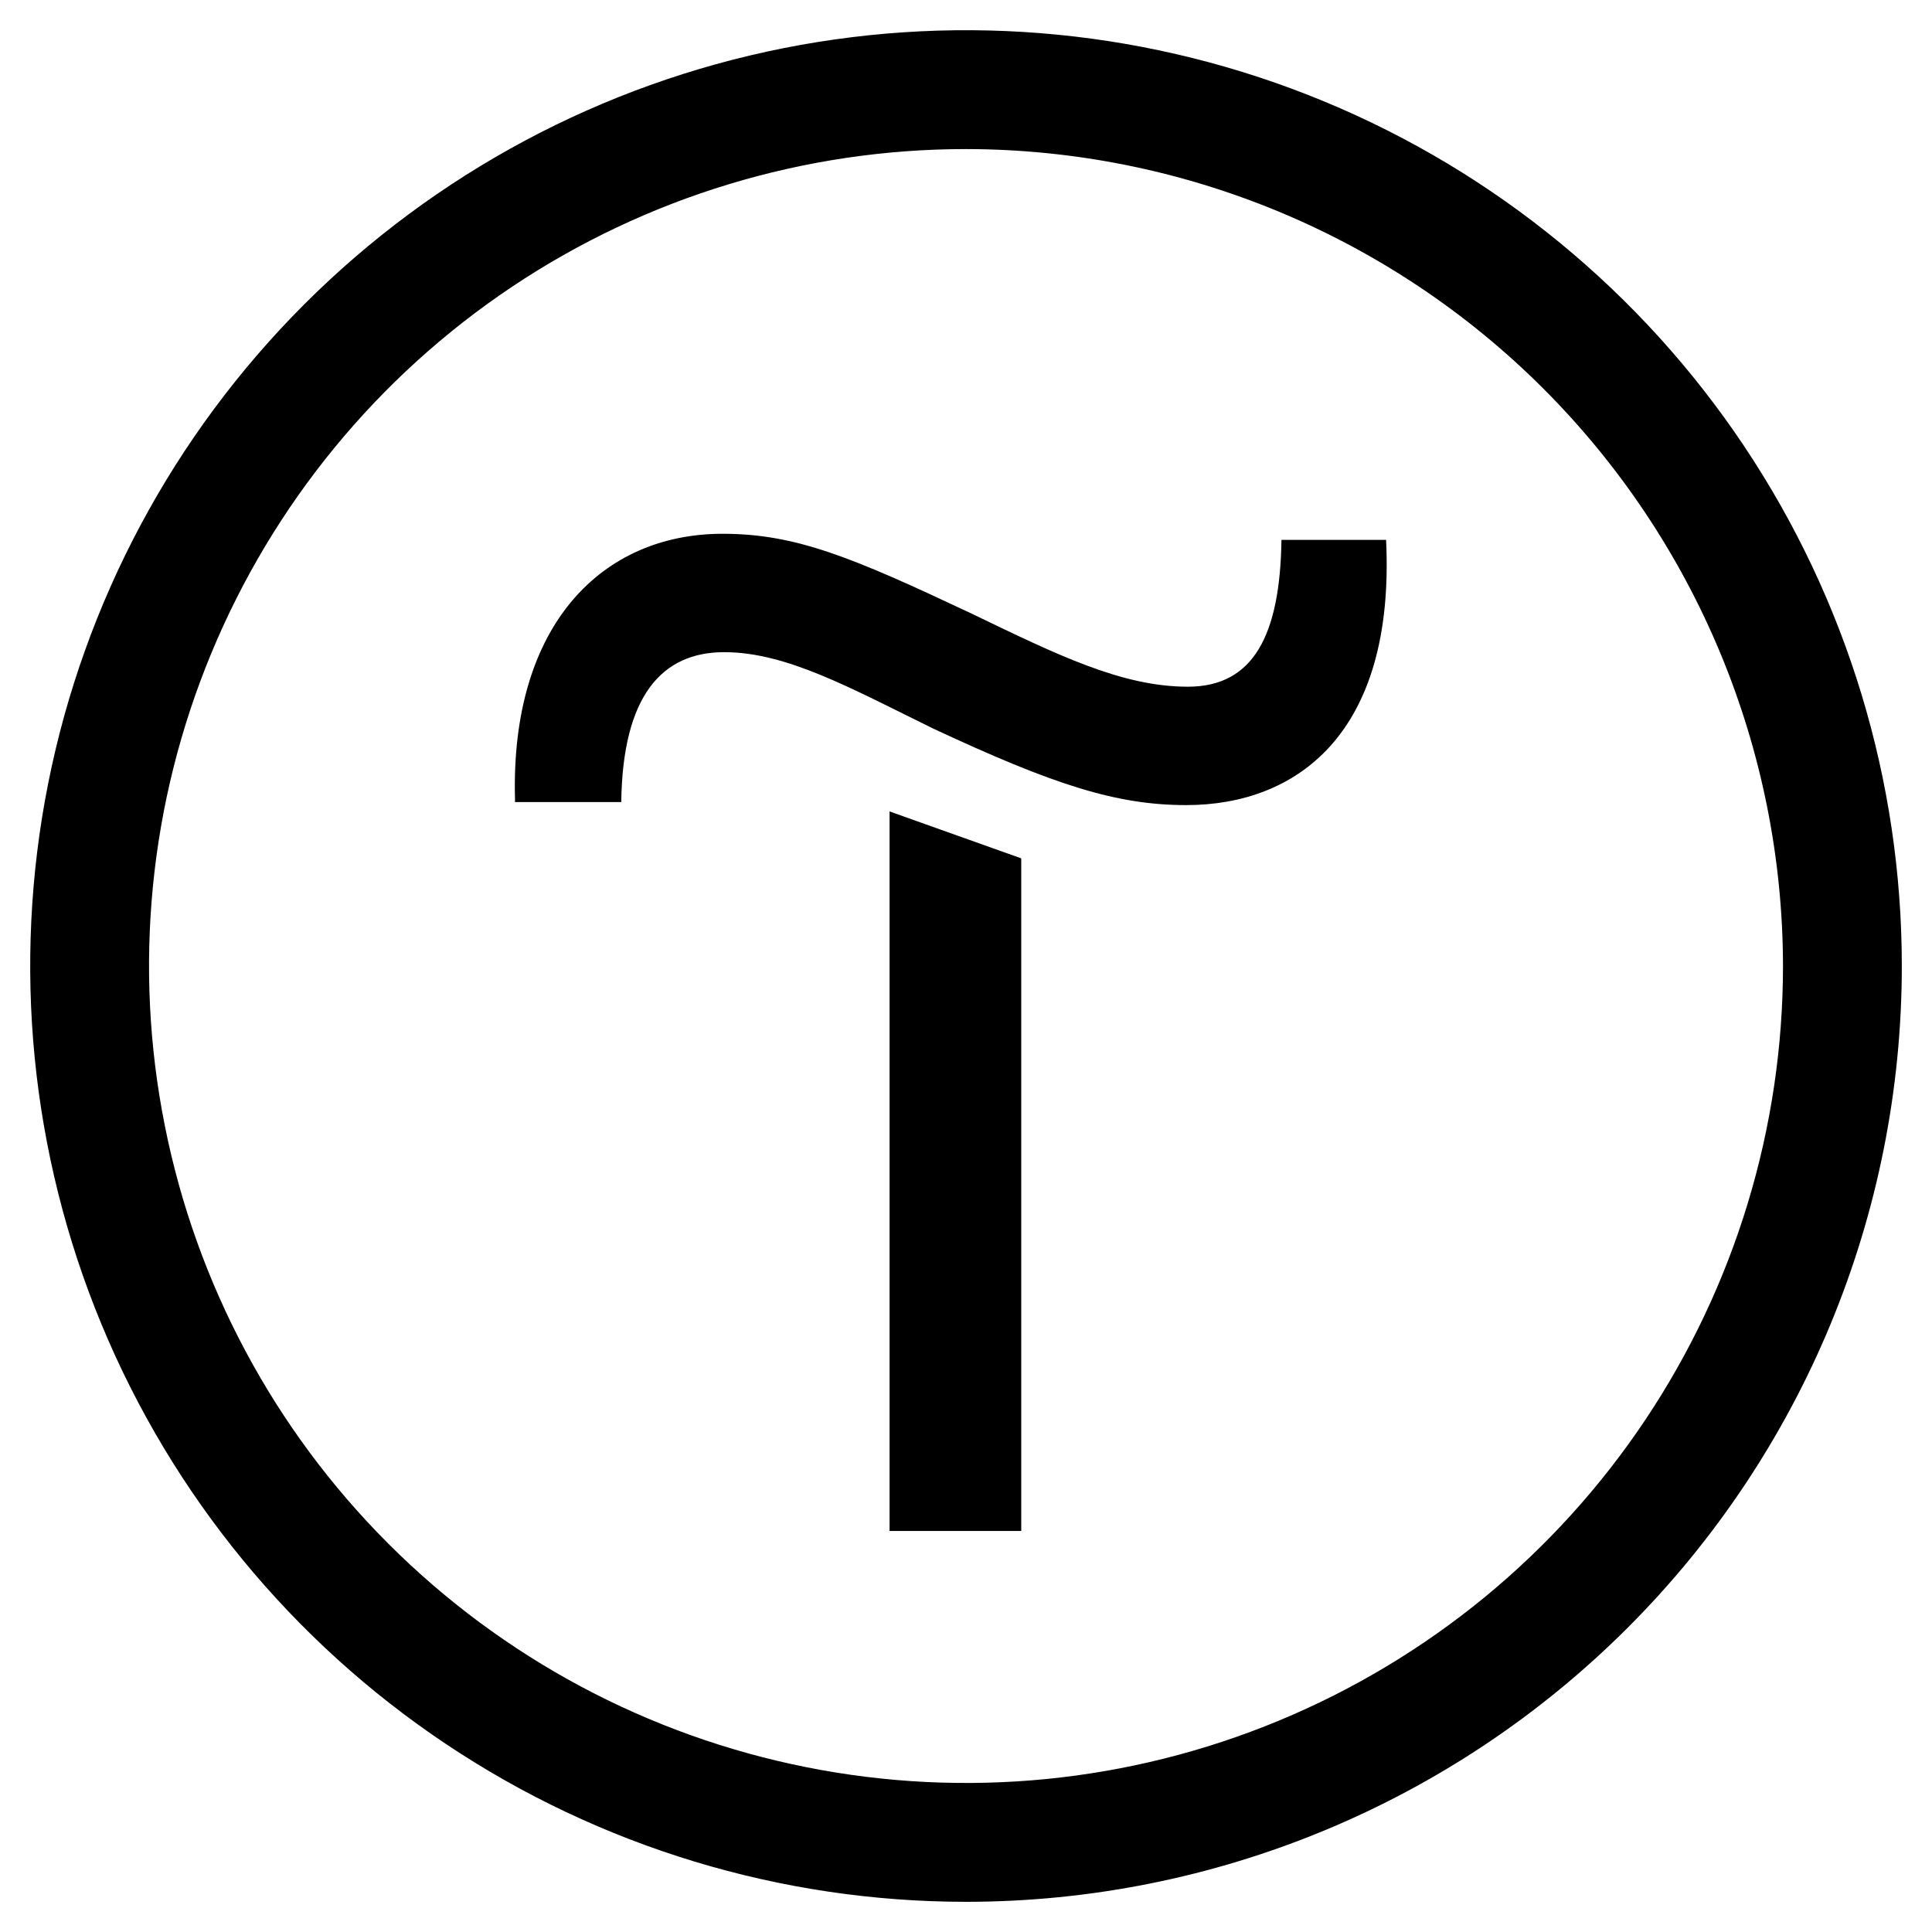
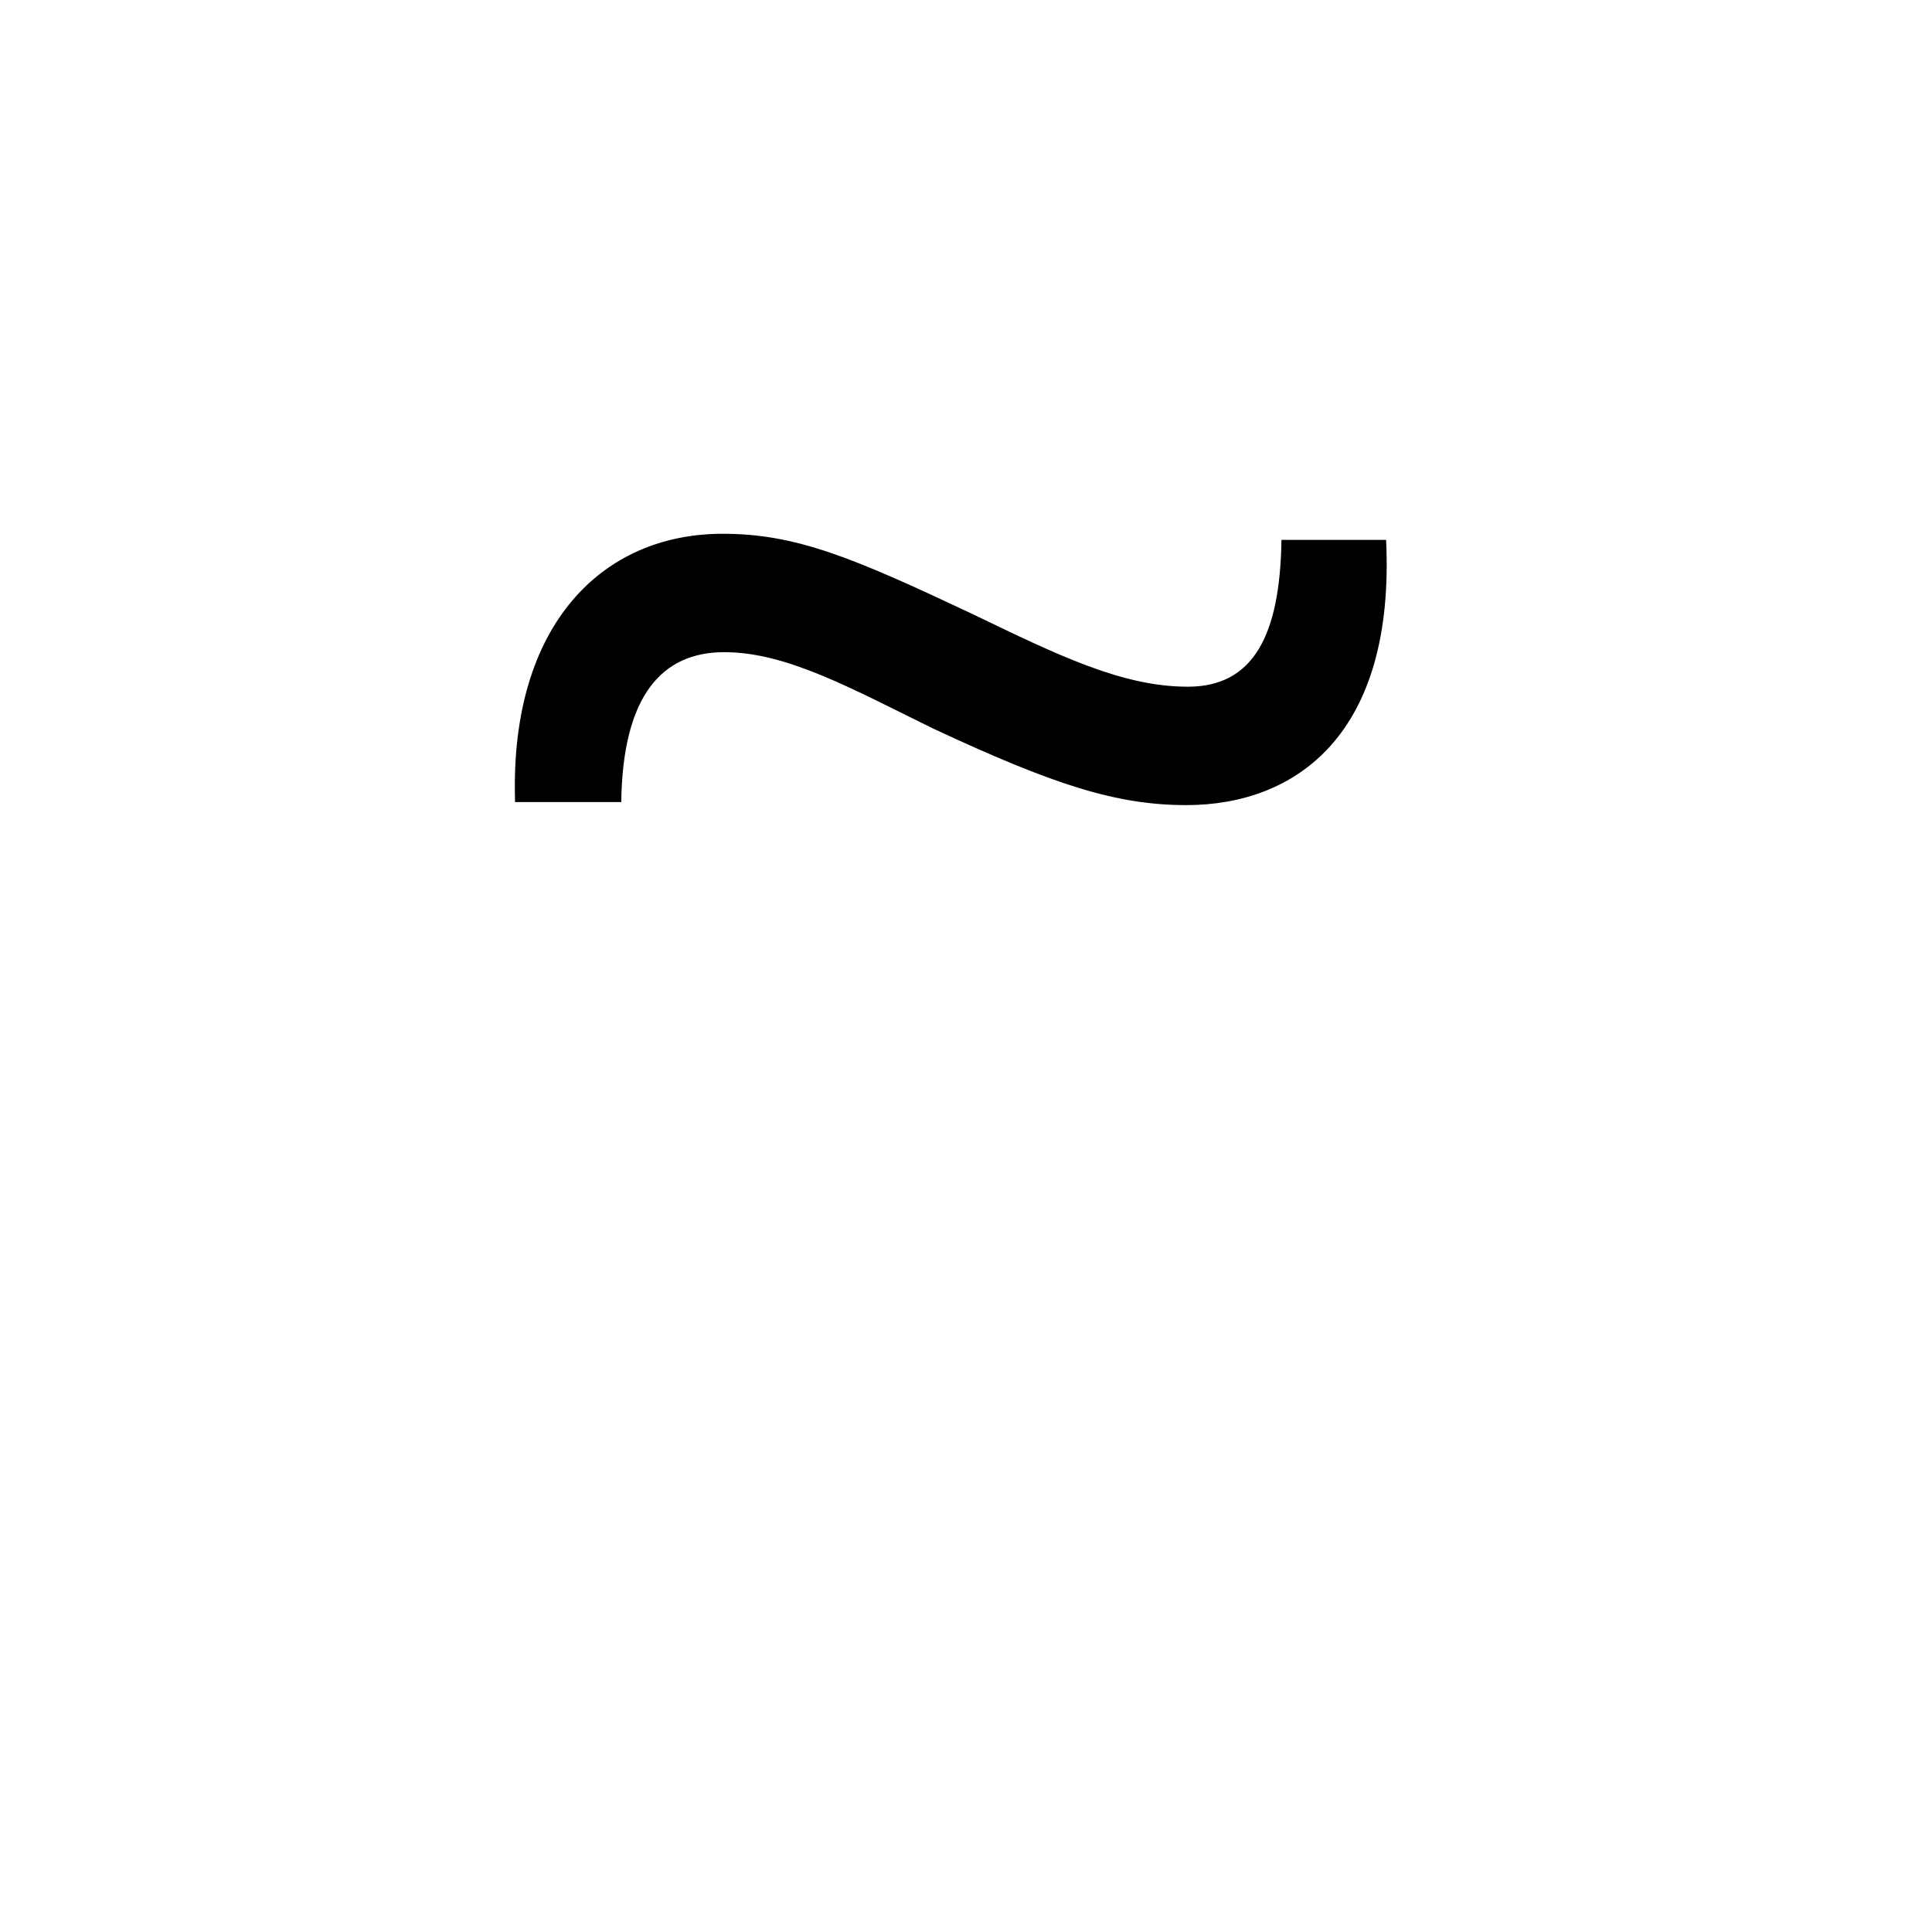
<svg xmlns="http://www.w3.org/2000/svg" width="32" height="32" viewBox="0 0 32 32" fill="none">
-   <path id="stick" d="M16.915 14.217V25.358H14.734V13.44L16.915 14.217Z" />
  <path id="tilda" d="M8.53 13.234C8.452 10.341 9.979 8.841 11.968 8.841C13.184 8.841 14.112 9.23 16.082 10.158C17.531 10.857 18.587 11.374 19.675 11.374C20.763 11.374 21.202 10.519 21.225 8.942H22.958C23.113 12.174 21.458 13.335 19.648 13.335C18.487 13.335 17.449 12.997 15.46 12.069C14.089 11.397 13.028 10.802 11.995 10.802C10.962 10.802 10.313 11.525 10.29 13.285H8.53V13.234Z" />
-   <path id="circle" fill-rule="evenodd" clip-rule="evenodd" d="M21.932 1.68C19.099 0.507 15.983 0.2 12.976 0.798C9.969 1.396 7.208 2.872 5.04 5.04C2.872 7.208 1.396 9.969 0.798 12.976C0.2 15.983 0.507 19.099 1.68 21.932C2.853 24.764 4.84 27.185 7.389 28.888C9.938 30.591 12.934 31.5 16 31.5C20.111 31.5 24.053 29.867 26.96 26.96C29.867 24.053 31.5 20.111 31.5 16C31.5 12.934 30.591 9.938 28.888 7.389C27.185 4.84 24.764 2.853 21.932 1.68ZM8.482 4.749C10.707 3.262 13.323 2.469 16 2.469C19.587 2.473 23.026 3.9 25.563 6.437C28.1 8.974 29.527 12.413 29.532 16.001C29.531 18.677 28.738 21.293 27.251 23.518C25.764 25.743 23.651 27.477 21.178 28.501C18.706 29.526 15.985 29.794 13.36 29.271C10.735 28.749 8.324 27.461 6.432 25.568C4.539 23.676 3.251 21.265 2.729 18.64C2.206 16.015 2.474 13.294 3.499 10.822C4.523 8.349 6.257 6.236 8.482 4.749Z" />
  <style> #stick, #tilda, #circle { fill: #000; } @media (prefers-color-scheme: dark) { #stick, #tilda, #circle { fill: #fff; } } </style>
</svg>